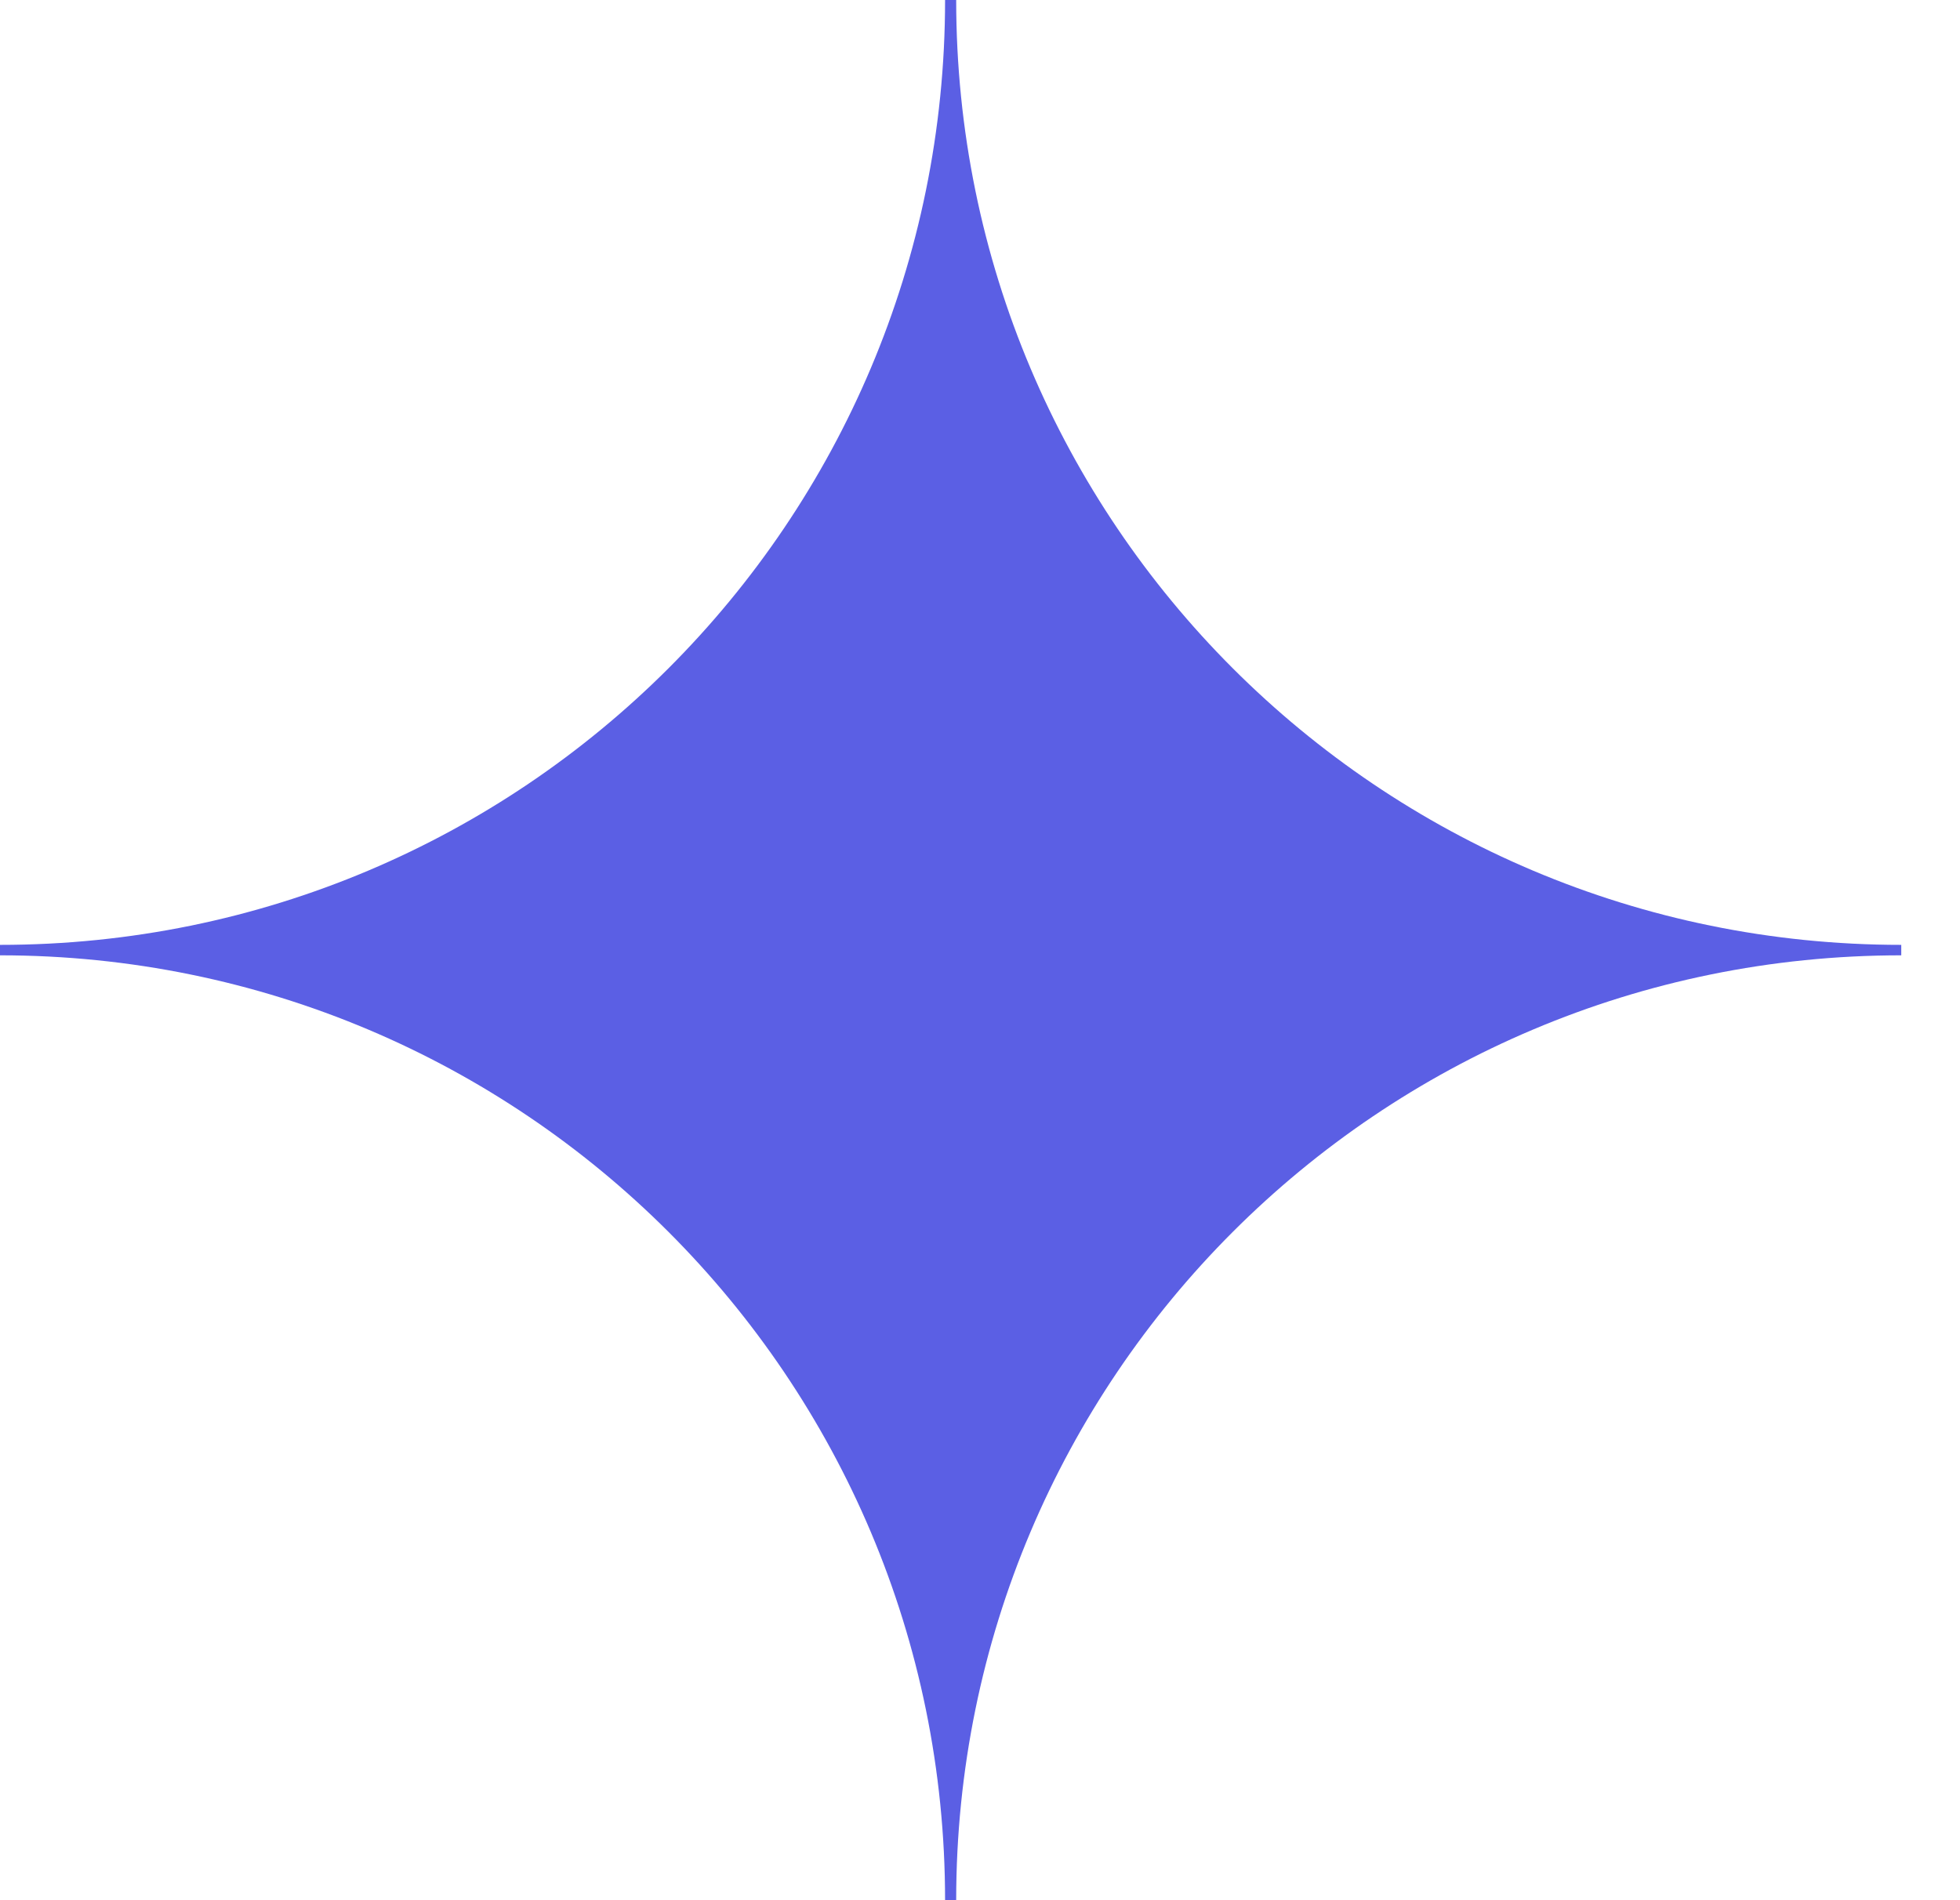
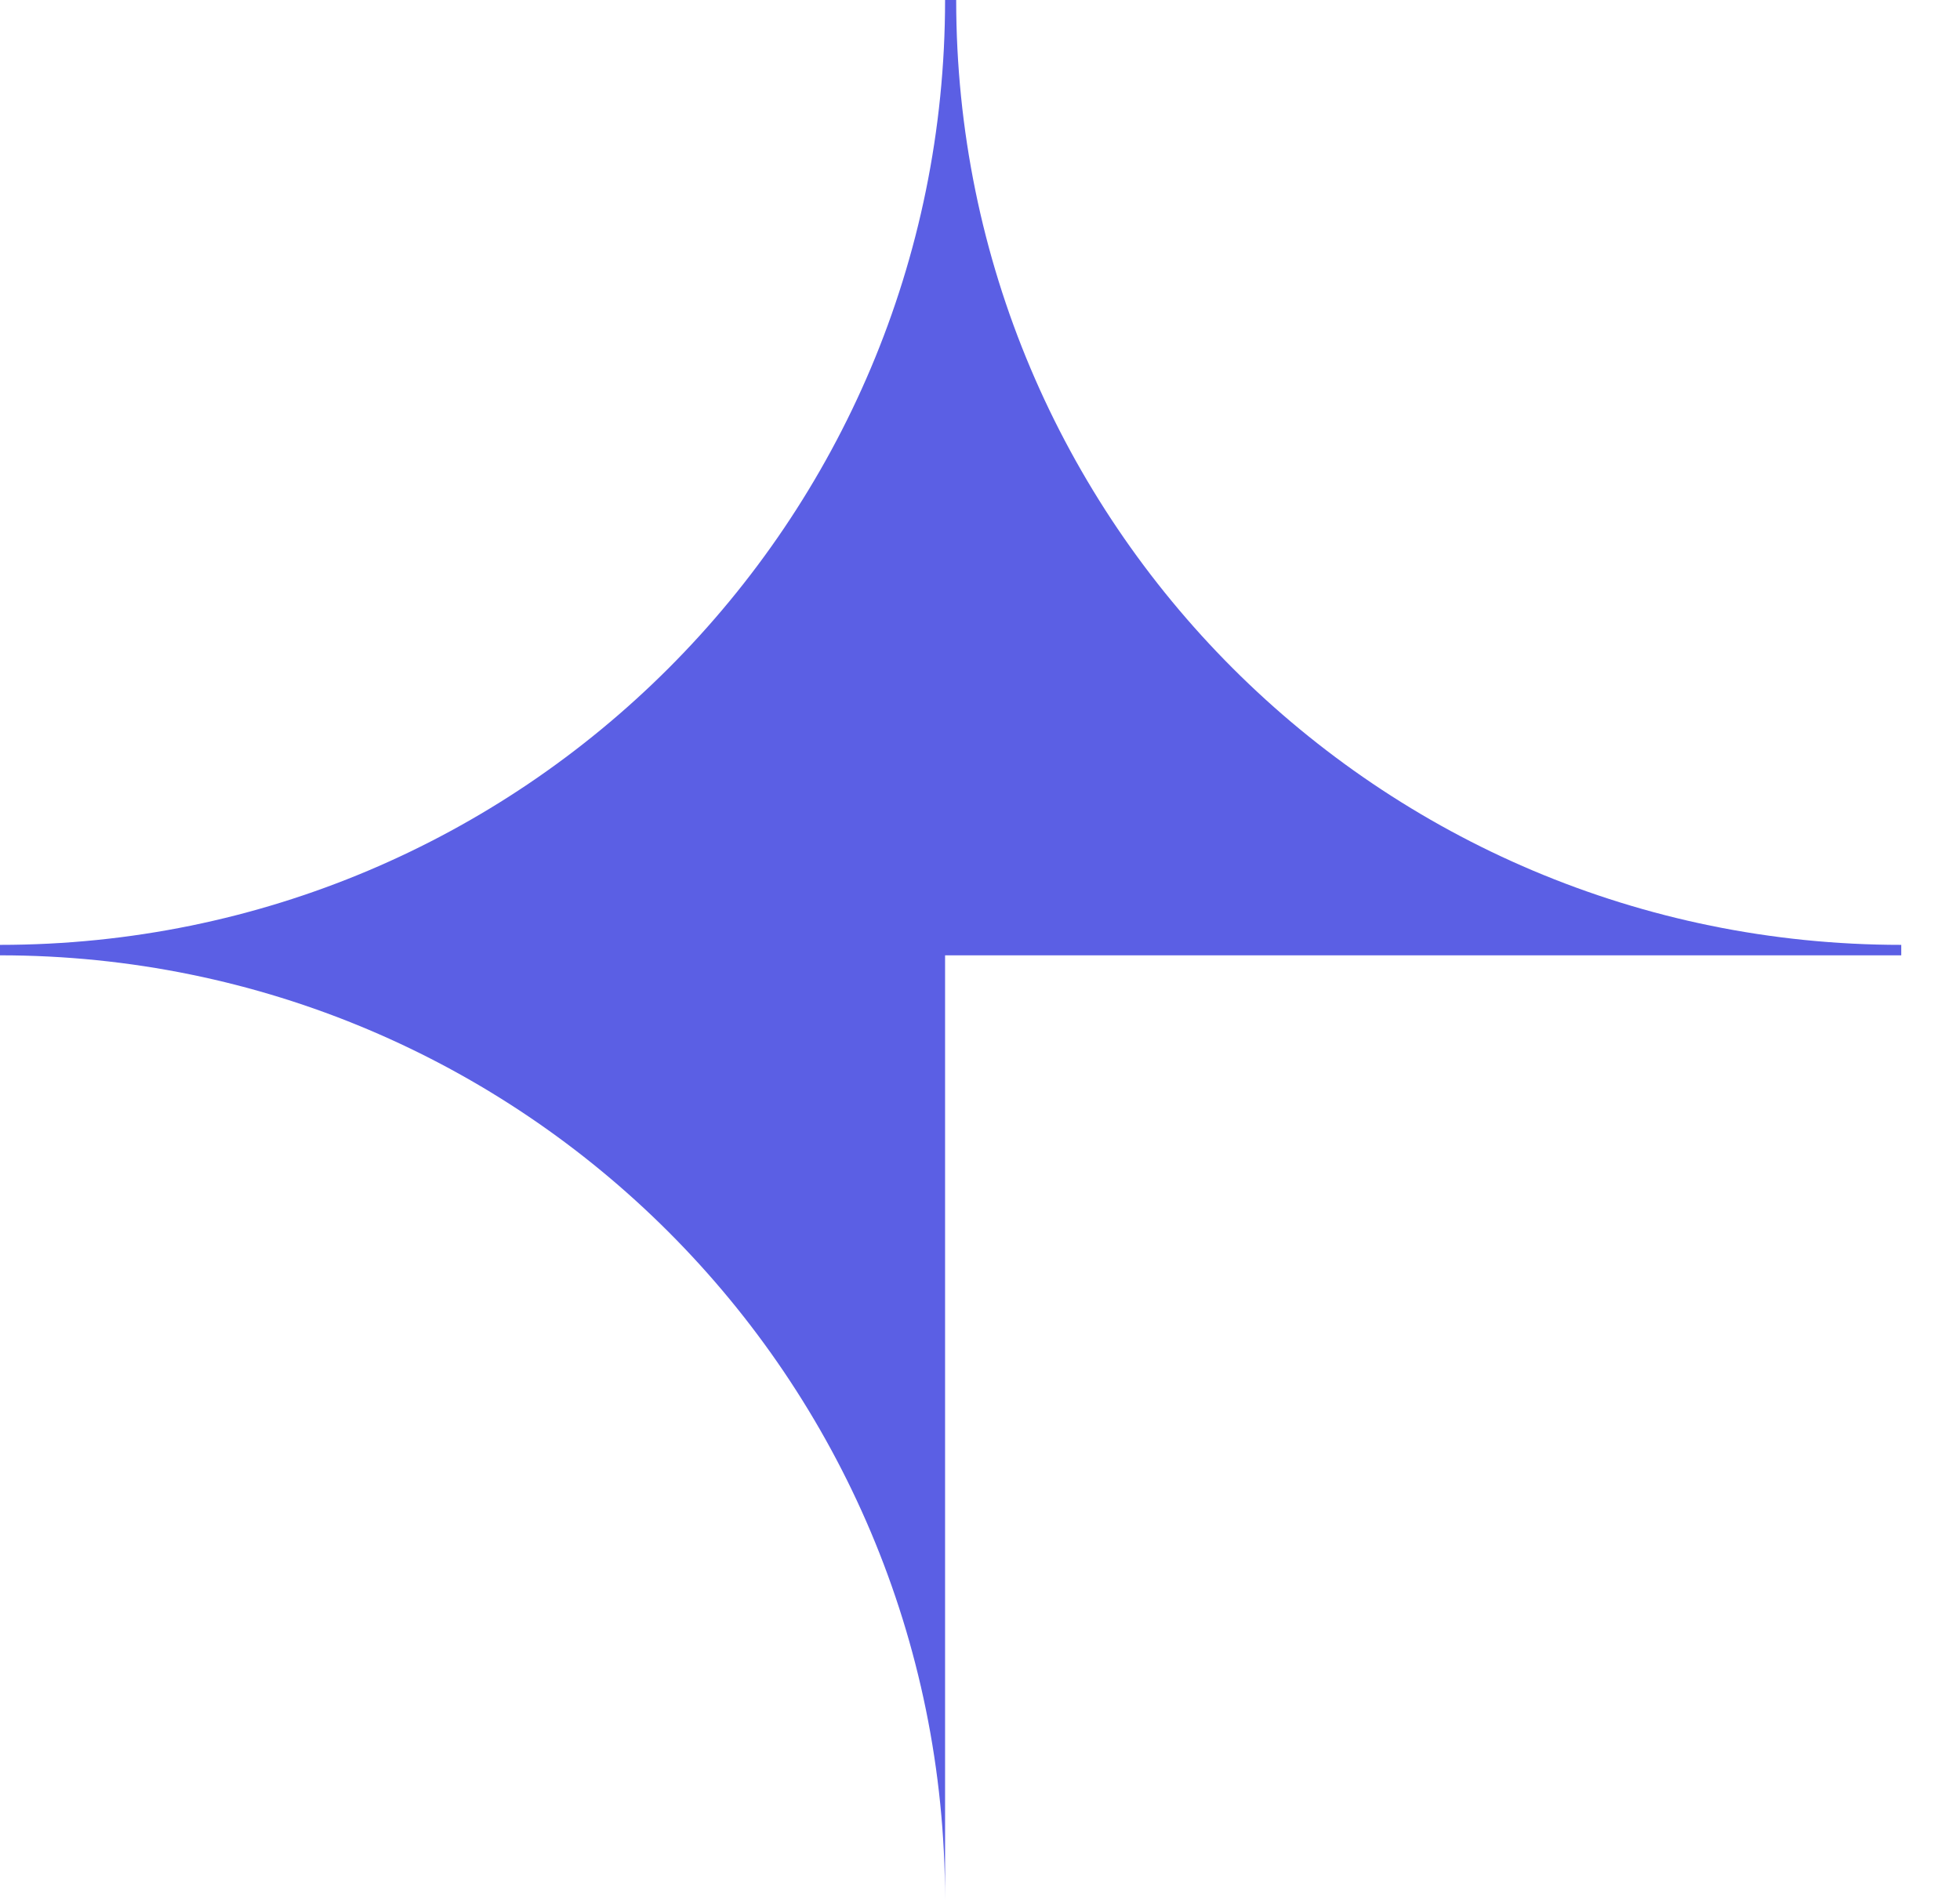
<svg xmlns="http://www.w3.org/2000/svg" width="33" height="32" viewBox="0 0 33 32" fill="none">
-   <path d="M15.912 32C15.912 23.203 8.797 16.088 0 16.088V15.912C8.797 15.912 15.912 8.797 15.912 0H16.099C16.099 8.797 23.215 15.912 32.011 15.912V16.088C23.215 16.088 16.099 23.203 16.099 32H15.912Z" fill="#5B5FE4" />
+   <path d="M15.912 32C15.912 23.203 8.797 16.088 0 16.088V15.912C8.797 15.912 15.912 8.797 15.912 0H16.099C16.099 8.797 23.215 15.912 32.011 15.912V16.088H15.912Z" fill="#5B5FE4" />
</svg>